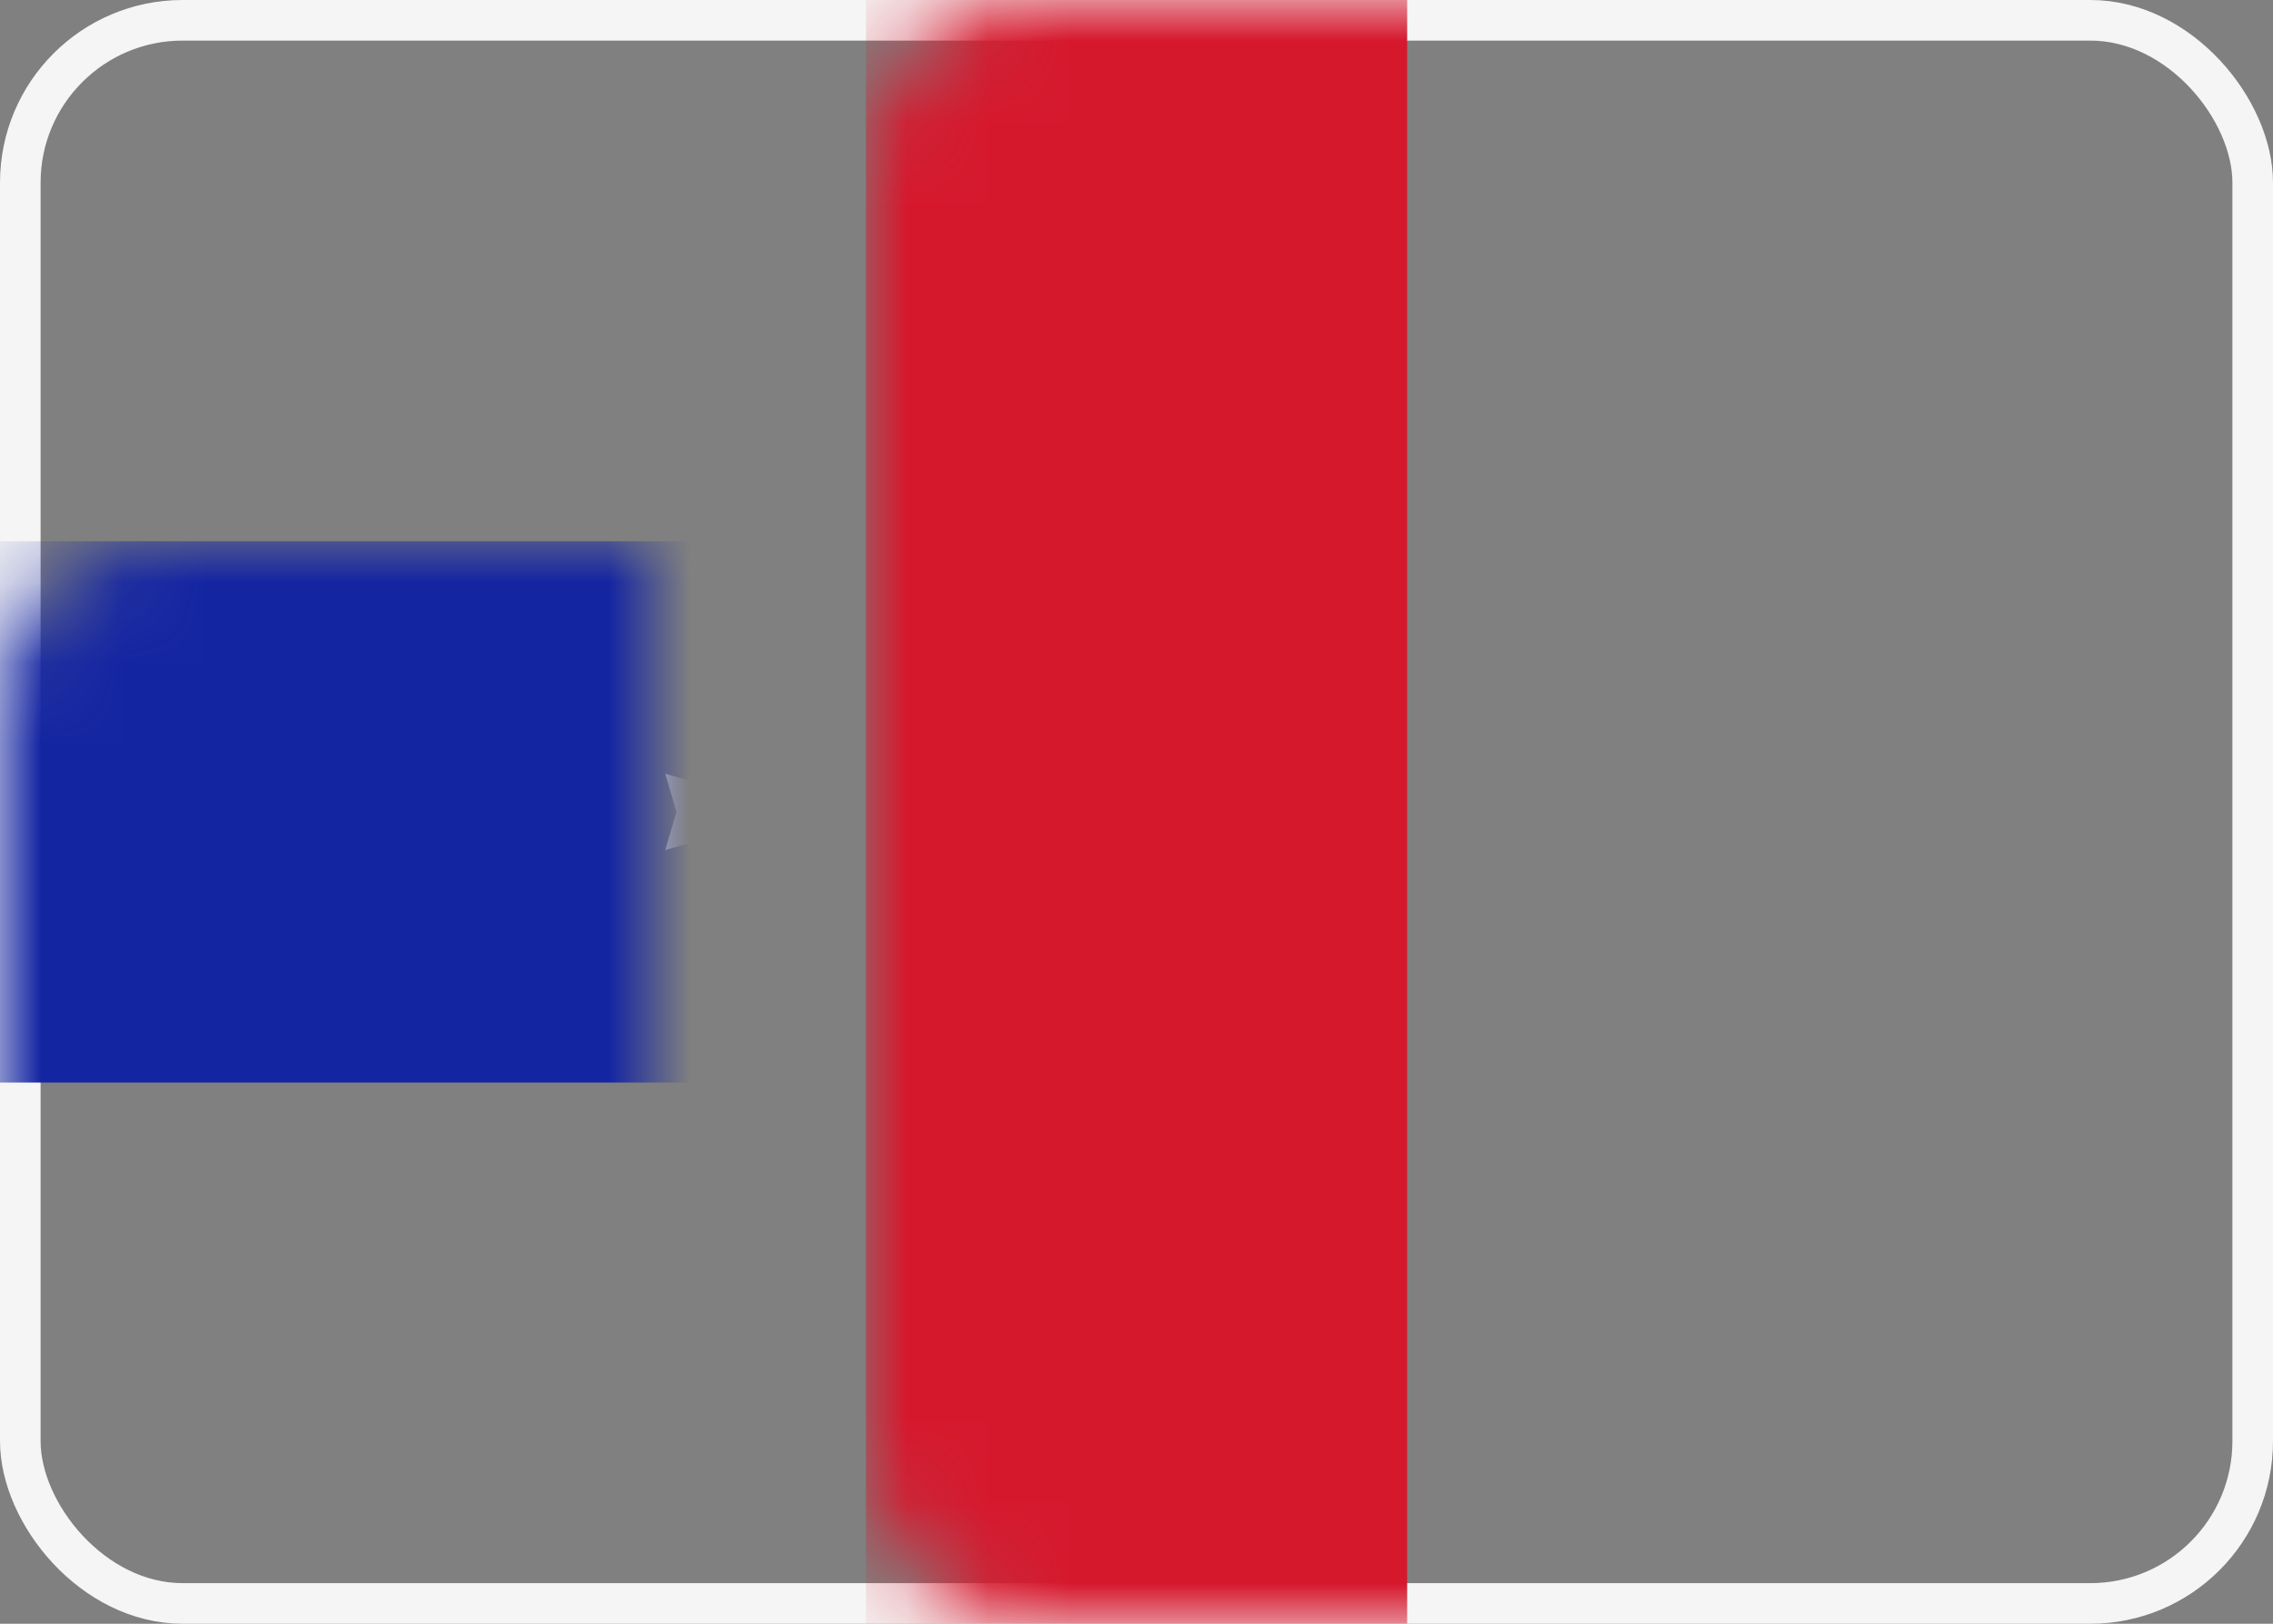
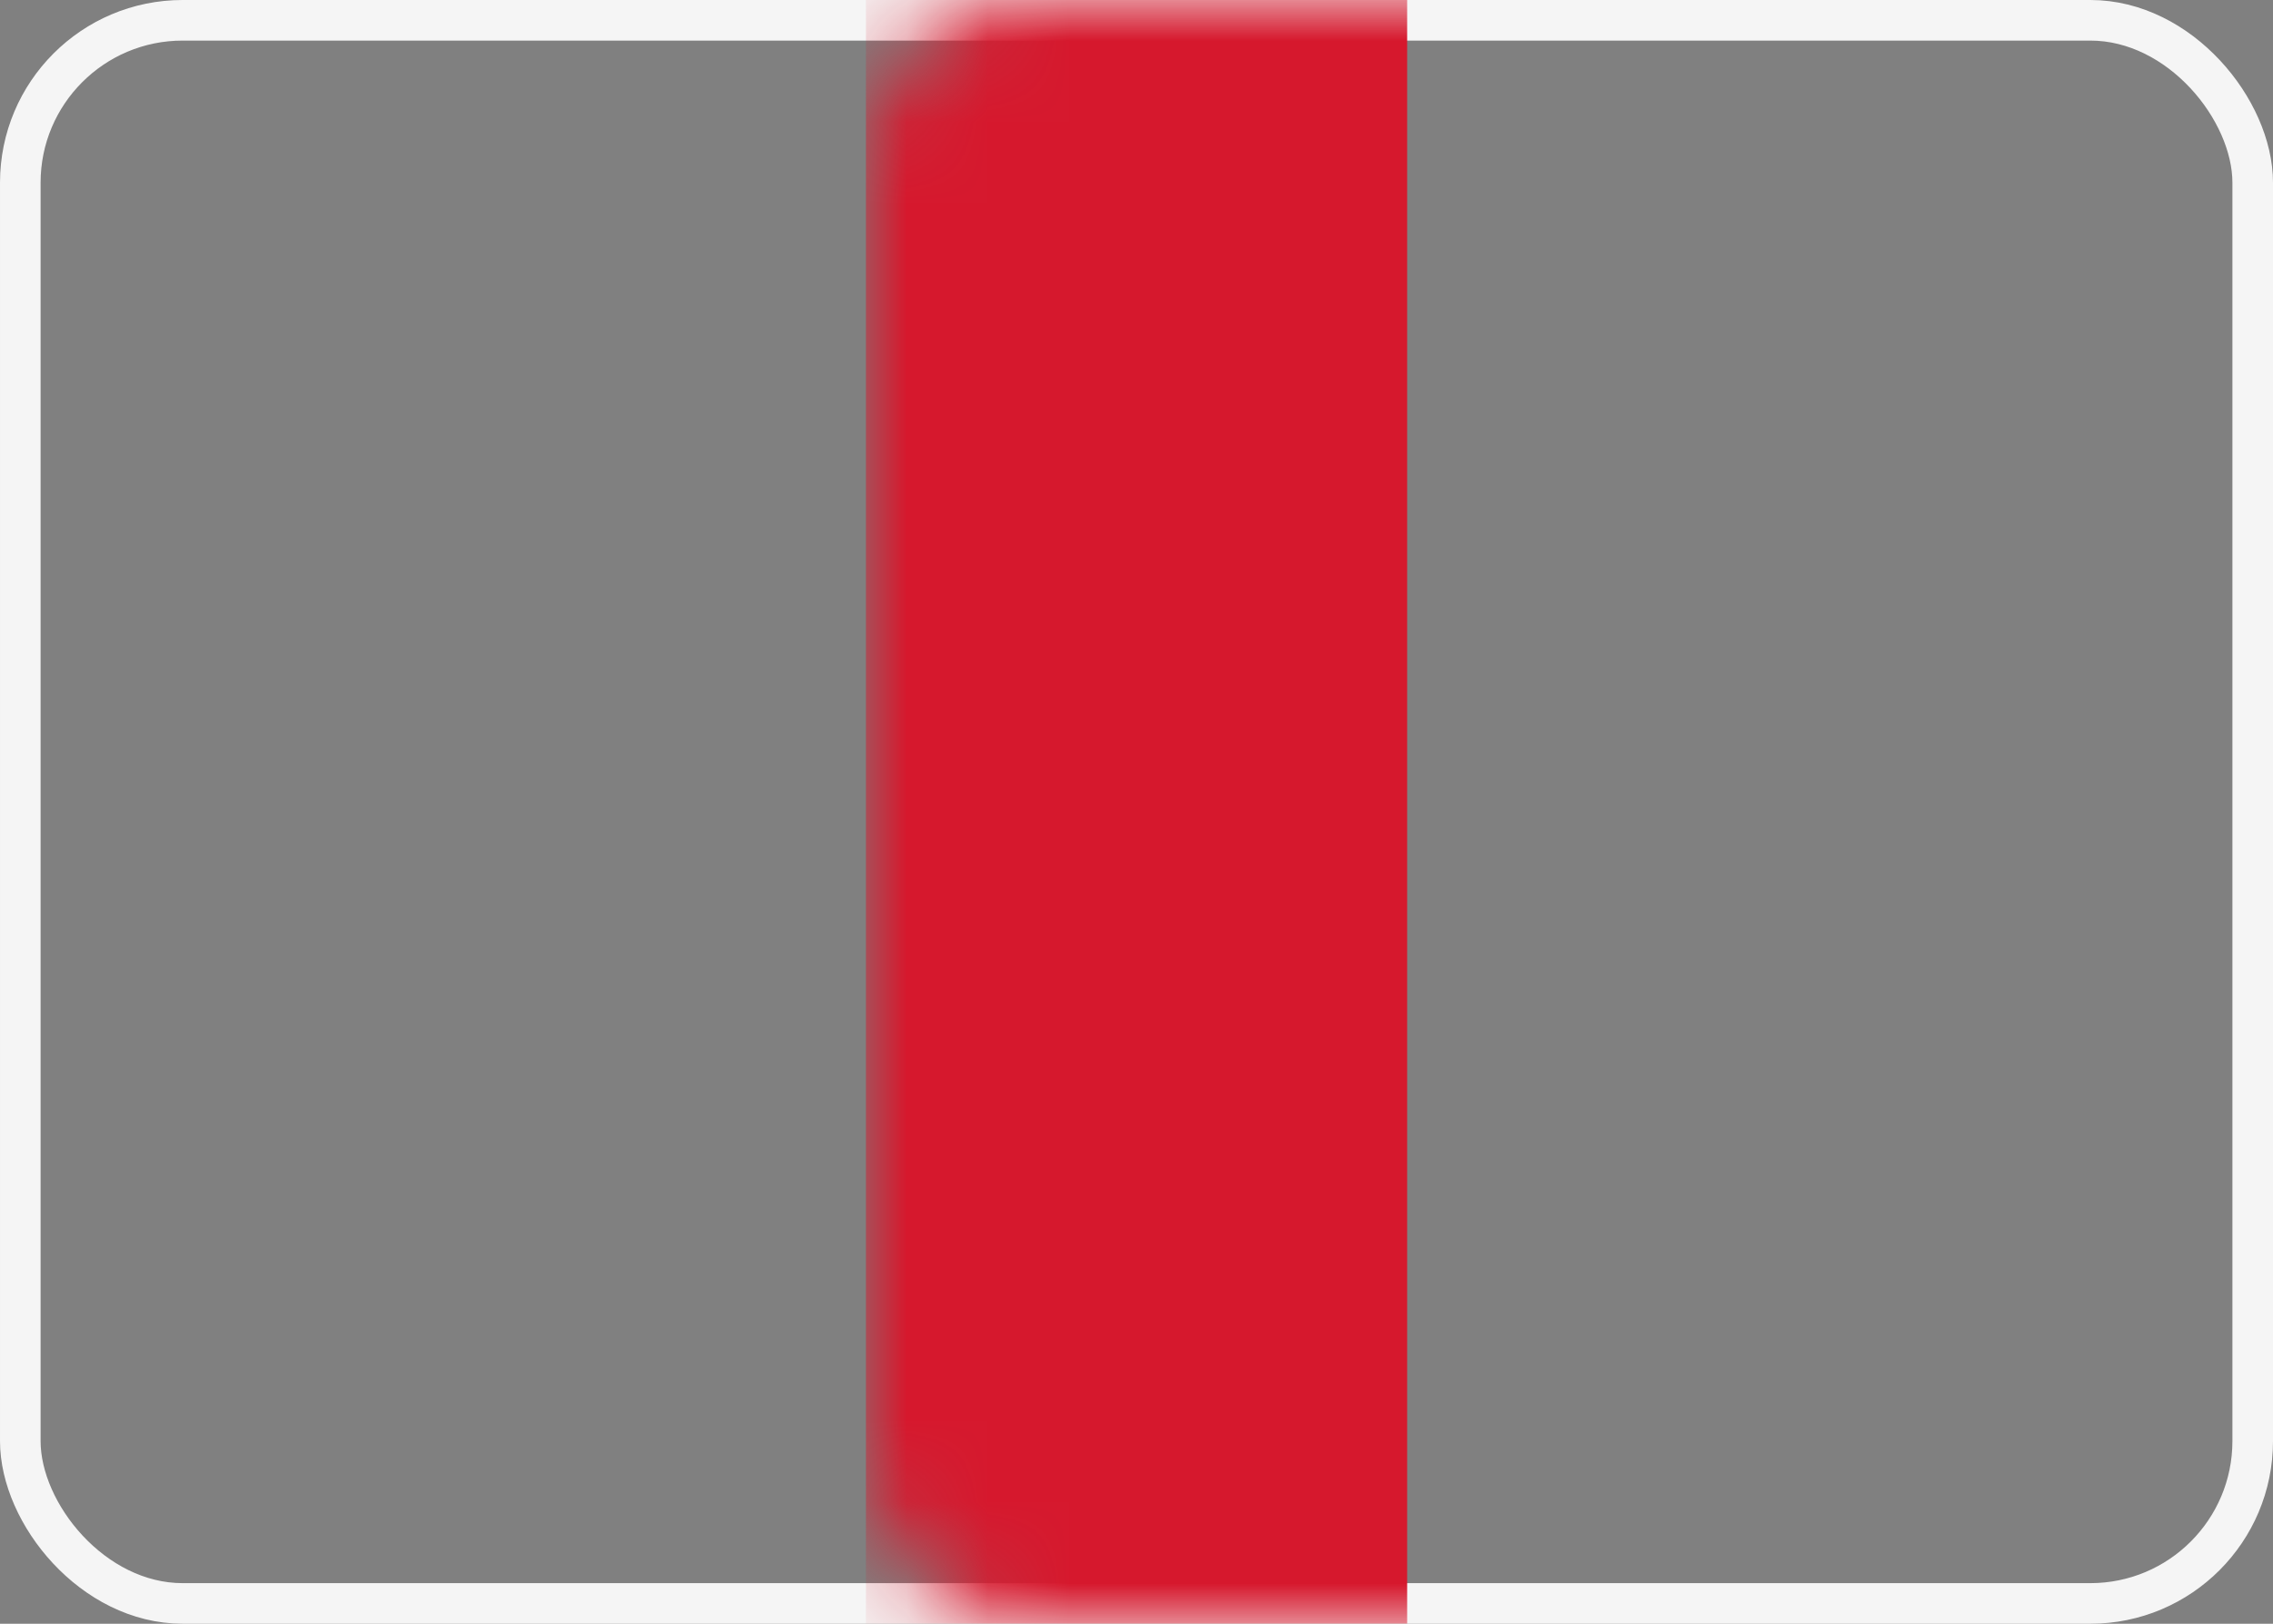
<svg xmlns="http://www.w3.org/2000/svg" xmlns:xlink="http://www.w3.org/1999/xlink" width="28" height="20" viewBox="0 0 28 20">
  <rect x="0" y="0" width="28" height="20" fill="#808080" stroke="none" />
  <defs>
    <rect id="an-a" width="28" height="20" rx="2" />
  </defs>
  <g fill="none" fill-rule="evenodd">
    <mask id="an-b" fill="#fff">
      <use xlink:href="#an-a" />
    </mask>
    <rect width="27.5" height="19.5" x=".25" y=".25" stroke="#F5F5F5" stroke-width=".5" rx="2" />
    <rect width="6.667" height="20" x="10.667" fill="#D6182D" mask="url(#an-b)" />
-     <rect width="28" height="6.667" y="6.667" fill="#1425A2" mask="url(#an-b)" />
    <polygon fill="#FFF" points="11.333 11.667 10.862 11.805 11 11.333 10.862 10.862 11.333 11 11.805 10.862 11.667 11.333 11.805 11.805" mask="url(#an-b)" />
    <polygon fill="#FFF" points="16.667 11.667 16.195 11.805 16.333 11.333 16.195 10.862 16.667 11 17.138 10.862 17 11.333 17.138 11.805" mask="url(#an-b)" />
-     <polygon fill="#FFF" points="8.667 10.333 8.195 10.471 8.333 10 8.195 9.529 8.667 9.667 9.138 9.529 9 10 9.138 10.471" mask="url(#an-b)" />
    <polygon fill="#FFF" points="19.333 10.333 18.862 10.471 19 10 18.862 9.529 19.333 9.667 19.805 9.529 19.667 10 19.805 10.471" mask="url(#an-b)" />
    <polygon fill="#FFF" points="14 9 13.529 9.138 13.667 8.667 13.529 8.195 14 8.333 14.471 8.195 14.333 8.667 14.471 9.138" mask="url(#an-b)" />
  </g>
</svg>